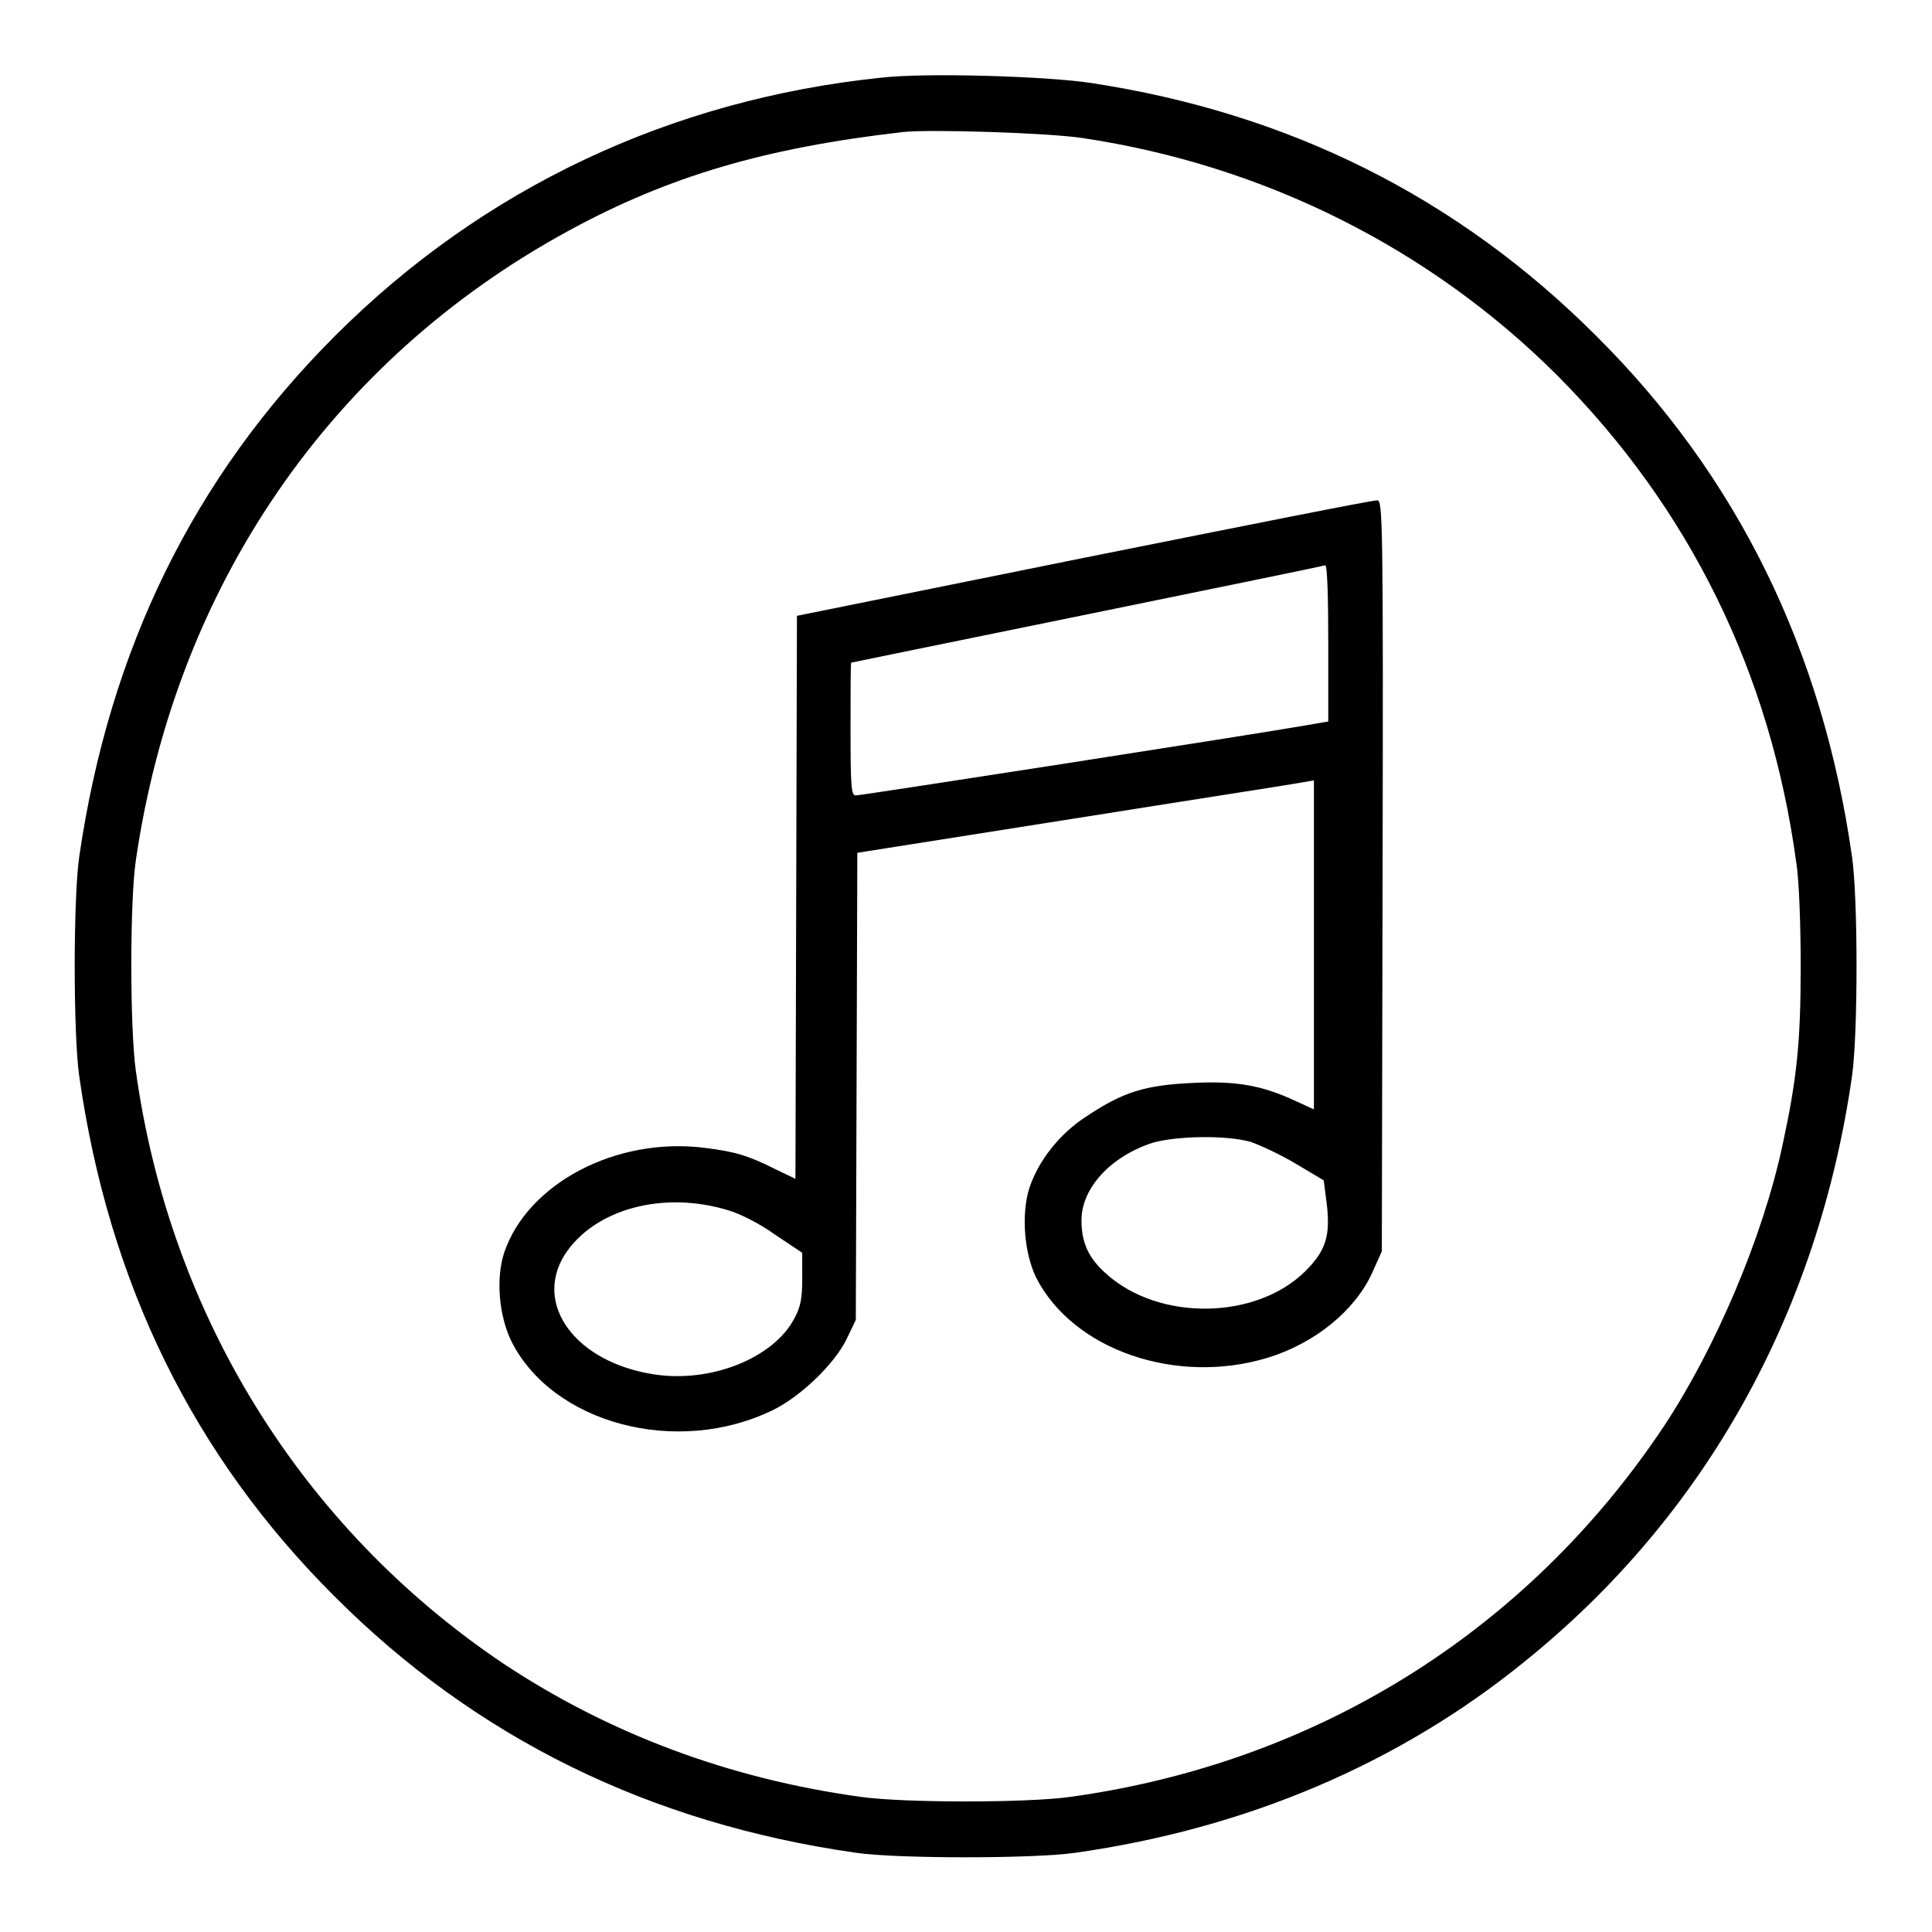
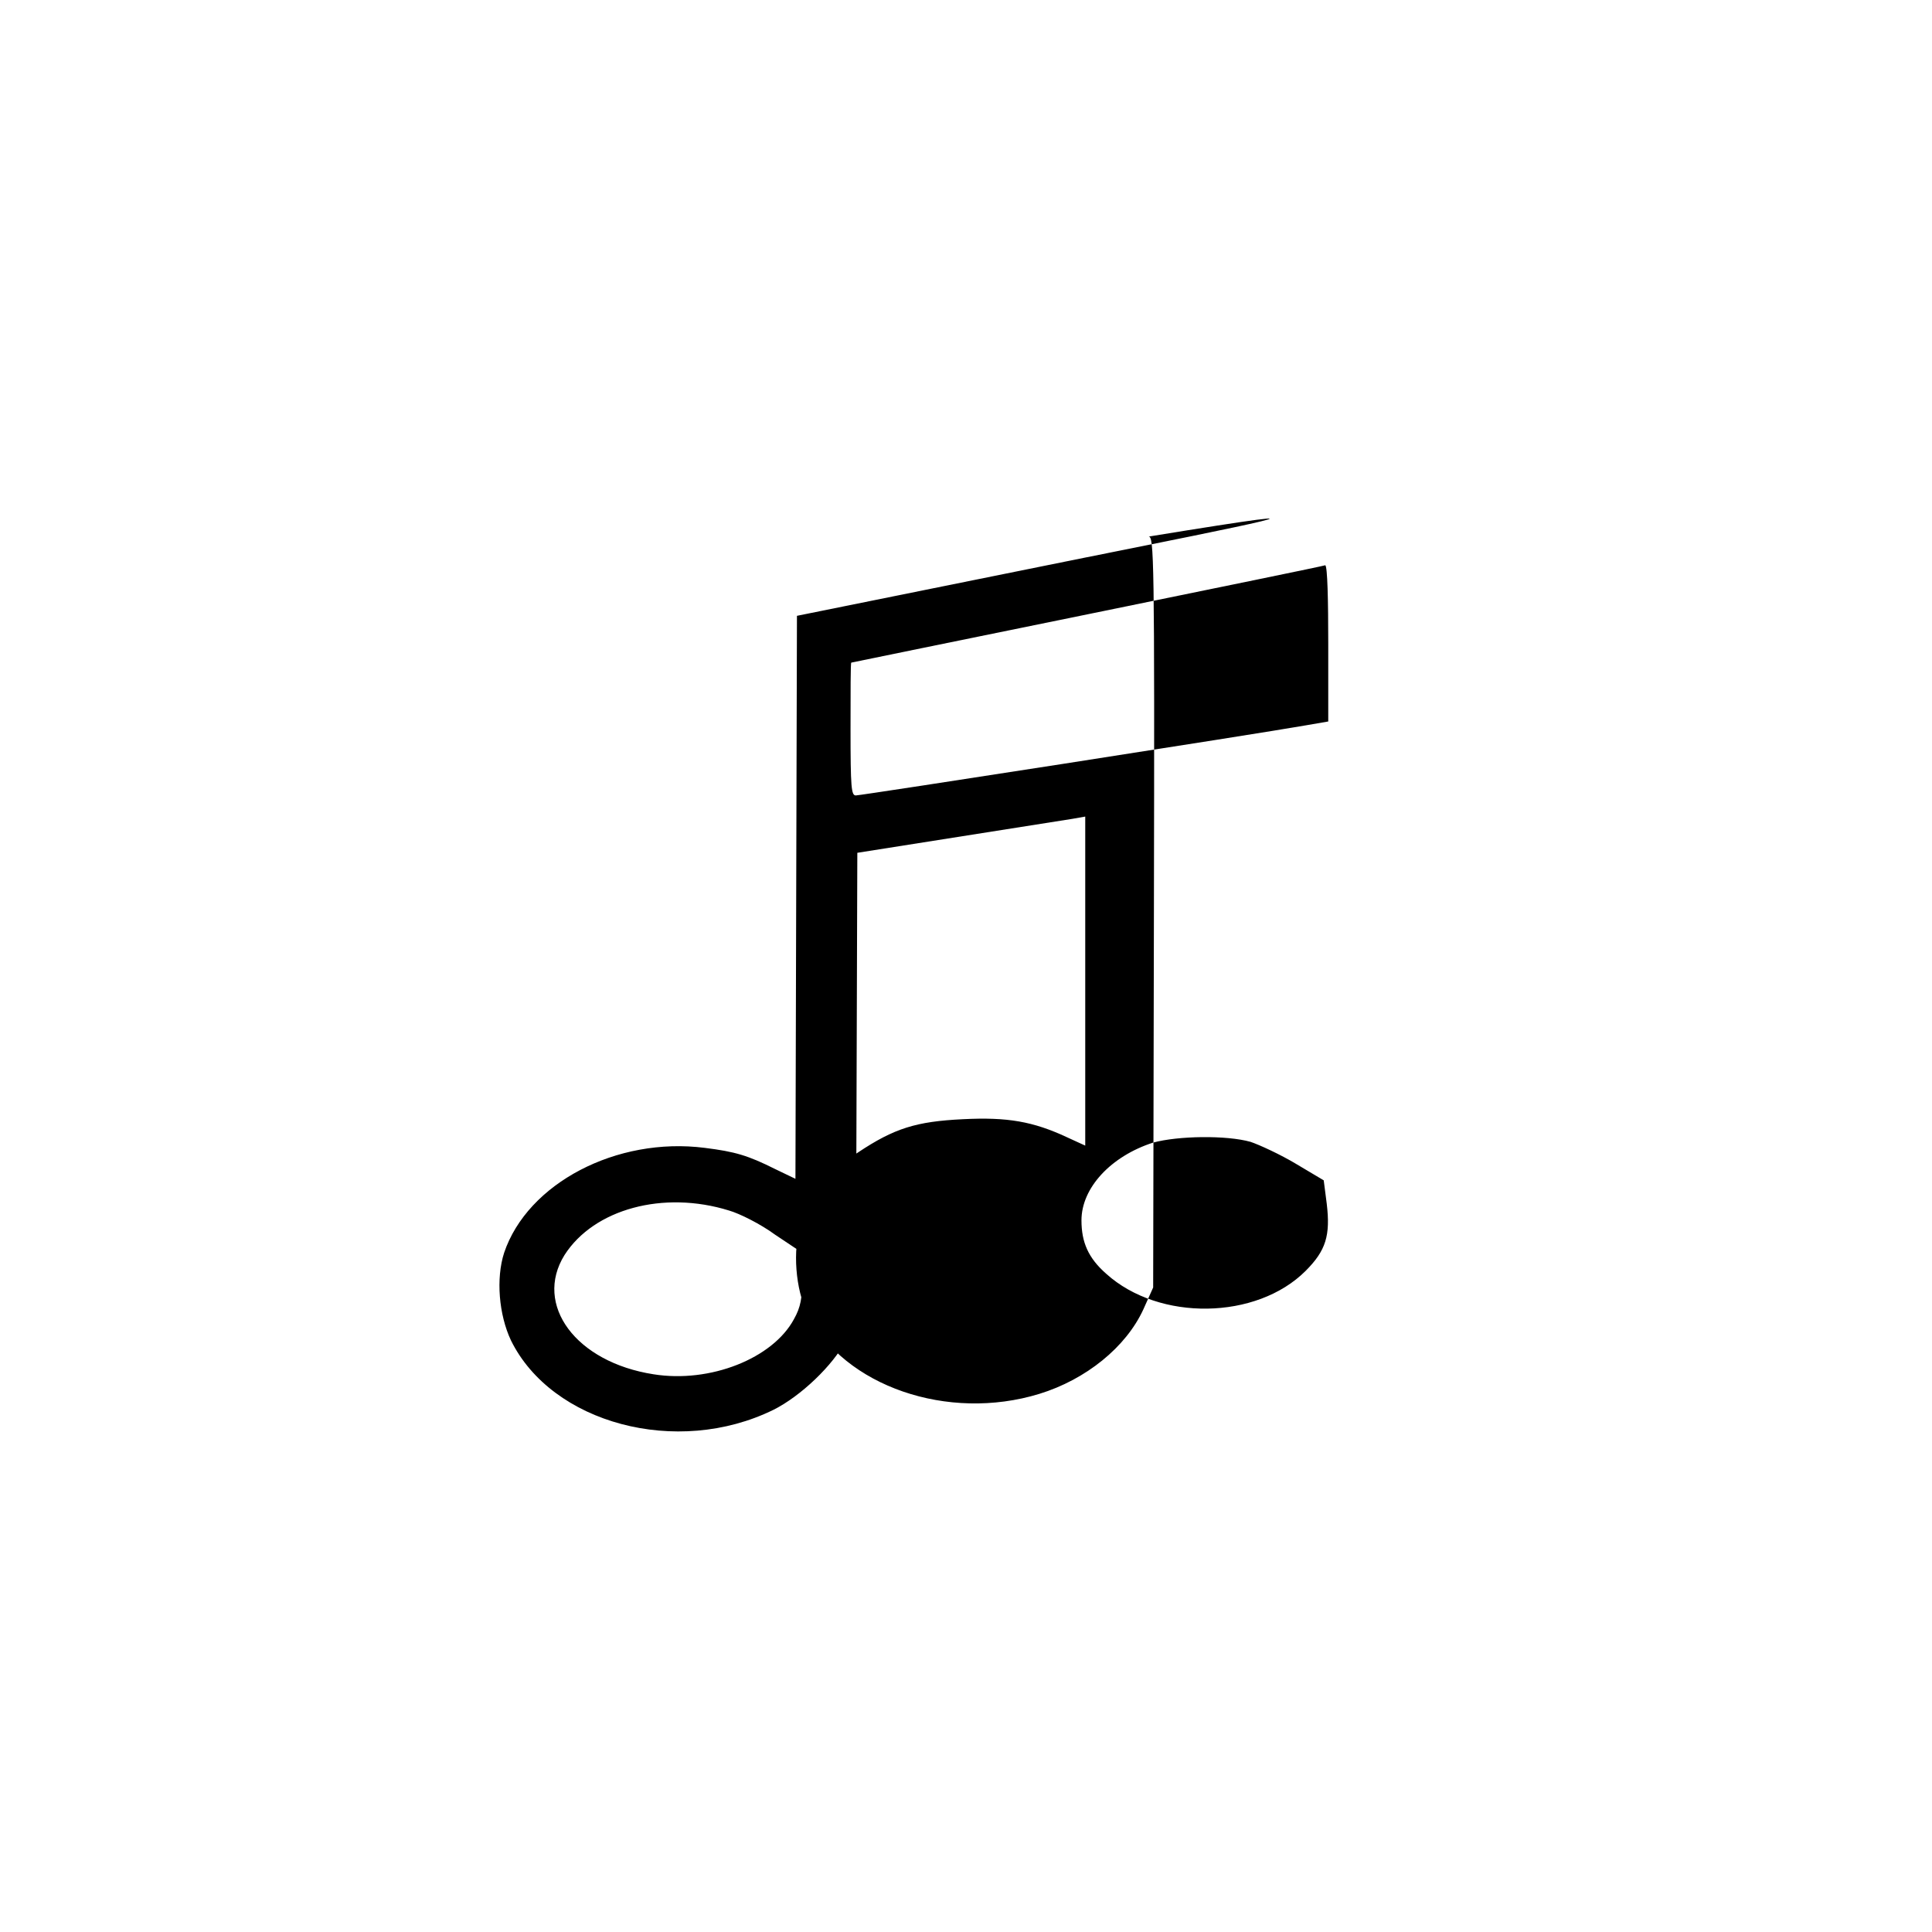
<svg xmlns="http://www.w3.org/2000/svg" version="1.1" x="0px" y="0px" viewBox="0 0 256 256" enable-background="new 0 0 256 256" xml:space="preserve">
  <g>
    <g>
      <g>
-         <path fill="#000000" d="M116.7,10.3C88.9,13.2,64,24.9,44.4,44.5c-18.8,18.8-29.9,41.6-33.9,69c-0.8,5.5-0.8,23.6,0,29.1c3.9,27.4,15.1,50.3,33.9,69c18.7,18.7,41.7,30,69,33.9c5.4,0.8,23.6,0.8,29.1,0c22.6-3.2,42.9-11.8,59.6-25.4c23.8-19.2,38.8-46.1,43.3-77.5c0.8-5.5,0.8-23.6,0-29.1c-3.9-27.3-15.1-50.3-33.9-69c-18.3-18.3-40.6-29.5-66.9-33.5C138.8,10.1,122.6,9.6,116.7,10.3z M143.5,18.3c24,3.6,46,14.6,62.9,31.5c17.5,17.6,28.2,39.4,31.6,64.4c0.4,2.4,0.6,8.5,0.6,13.9c0,10-0.5,14.8-2.4,23.6c-2.6,12.2-8.9,27-15.8,37.4c-18.1,27.1-46,44.5-78.6,49c-5.7,0.8-22,0.8-27.7,0c-17.5-2.4-33.5-8.4-47.6-17.8C40,202.4,22.5,174.3,18,141.9c-0.8-5.7-0.8-22.5,0-27.9c5.3-36.4,25.9-66.3,57.3-83.4c13.4-7.3,26.1-11,44.3-13.1C123.1,17.1,139,17.6,143.5,18.3z" />
-         <path fill="#000000" d="M143.7,73.9l-38.1,7.7l-0.1,37.3l-0.1,37.3l-2.7-1.3c-3.6-1.8-5.3-2.3-9.3-2.8c-11.7-1.5-23.5,4.7-26.6,13.9c-1.1,3.4-0.7,8.2,0.9,11.6c5.4,11,22,15.5,34.8,9.2c3.6-1.8,7.9-5.9,9.6-9.2l1.3-2.7l0.1-30.9l0.1-31l28.5-4.5c15.7-2.5,29.3-4.6,30.3-4.8l1.7-0.3v21.8v21.8l-2.4-1.1c-4.5-2.1-7.9-2.7-13.8-2.4c-6.2,0.3-9.1,1.2-13.9,4.4c-3.6,2.3-6.4,5.9-7.6,9.5c-1.1,3.5-0.7,8.6,0.9,11.9c4.9,9.6,18.6,14.3,30.7,10.6c6.2-1.9,11.5-6.2,13.8-11.2l1.3-2.9l0.1-49.8c0.1-47.3,0-49.7-0.7-49.7C182.2,66.2,164.7,69.7,143.7,73.9z M176,85.3v10.3l-2.9,0.5c-6.8,1.2-59,9.3-59.7,9.3c-0.6,0-0.7-1-0.7-8.8c0-4.8,0-8.8,0.1-8.8c0,0,14.1-2.9,31.3-6.4c17.1-3.5,31.3-6.4,31.5-6.5C175.9,75,176,79.6,176,85.3z M165.7,151.3c1.2,0.4,4,1.7,6,2.9l3.7,2.2l0.4,3.1c0.5,4.2-0.1,6.2-2.8,8.9c-6.5,6.5-19.4,6.7-26.4,0.4c-2.4-2.1-3.3-4.2-3.3-7.1c0-4.3,3.9-8.5,9.5-10.3C156.1,150.5,162.5,150.4,165.7,151.3z M96.6,160.4c1.4,0.4,4.2,1.8,6.1,3.2l3.6,2.4v3.4c0,2.6-0.2,3.8-1.1,5.4c-2.8,5.2-11.1,8.5-18.6,7.3c-10.3-1.6-15.9-9.2-11.8-15.8C78.7,160.2,87.9,157.7,96.6,160.4z" />
+         <path fill="#000000" d="M143.7,73.9l-38.1,7.7l-0.1,37.3l-0.1,37.3l-2.7-1.3c-3.6-1.8-5.3-2.3-9.3-2.8c-11.7-1.5-23.5,4.7-26.6,13.9c-1.1,3.4-0.7,8.2,0.9,11.6c5.4,11,22,15.5,34.8,9.2c3.6-1.8,7.9-5.9,9.6-9.2l1.3-2.7l0.1-30.9l0.1-31l28.5-4.5l1.7-0.3v21.8v21.8l-2.4-1.1c-4.5-2.1-7.9-2.7-13.8-2.4c-6.2,0.3-9.1,1.2-13.9,4.4c-3.6,2.3-6.4,5.9-7.6,9.5c-1.1,3.5-0.7,8.6,0.9,11.9c4.9,9.6,18.6,14.3,30.7,10.6c6.2-1.9,11.5-6.2,13.8-11.2l1.3-2.9l0.1-49.8c0.1-47.3,0-49.7-0.7-49.7C182.2,66.2,164.7,69.7,143.7,73.9z M176,85.3v10.3l-2.9,0.5c-6.8,1.2-59,9.3-59.7,9.3c-0.6,0-0.7-1-0.7-8.8c0-4.8,0-8.8,0.1-8.8c0,0,14.1-2.9,31.3-6.4c17.1-3.5,31.3-6.4,31.5-6.5C175.9,75,176,79.6,176,85.3z M165.7,151.3c1.2,0.4,4,1.7,6,2.9l3.7,2.2l0.4,3.1c0.5,4.2-0.1,6.2-2.8,8.9c-6.5,6.5-19.4,6.7-26.4,0.4c-2.4-2.1-3.3-4.2-3.3-7.1c0-4.3,3.9-8.5,9.5-10.3C156.1,150.5,162.5,150.4,165.7,151.3z M96.6,160.4c1.4,0.4,4.2,1.8,6.1,3.2l3.6,2.4v3.4c0,2.6-0.2,3.8-1.1,5.4c-2.8,5.2-11.1,8.5-18.6,7.3c-10.3-1.6-15.9-9.2-11.8-15.8C78.7,160.2,87.9,157.7,96.6,160.4z" />
      </g>
    </g>
  </g>
</svg>